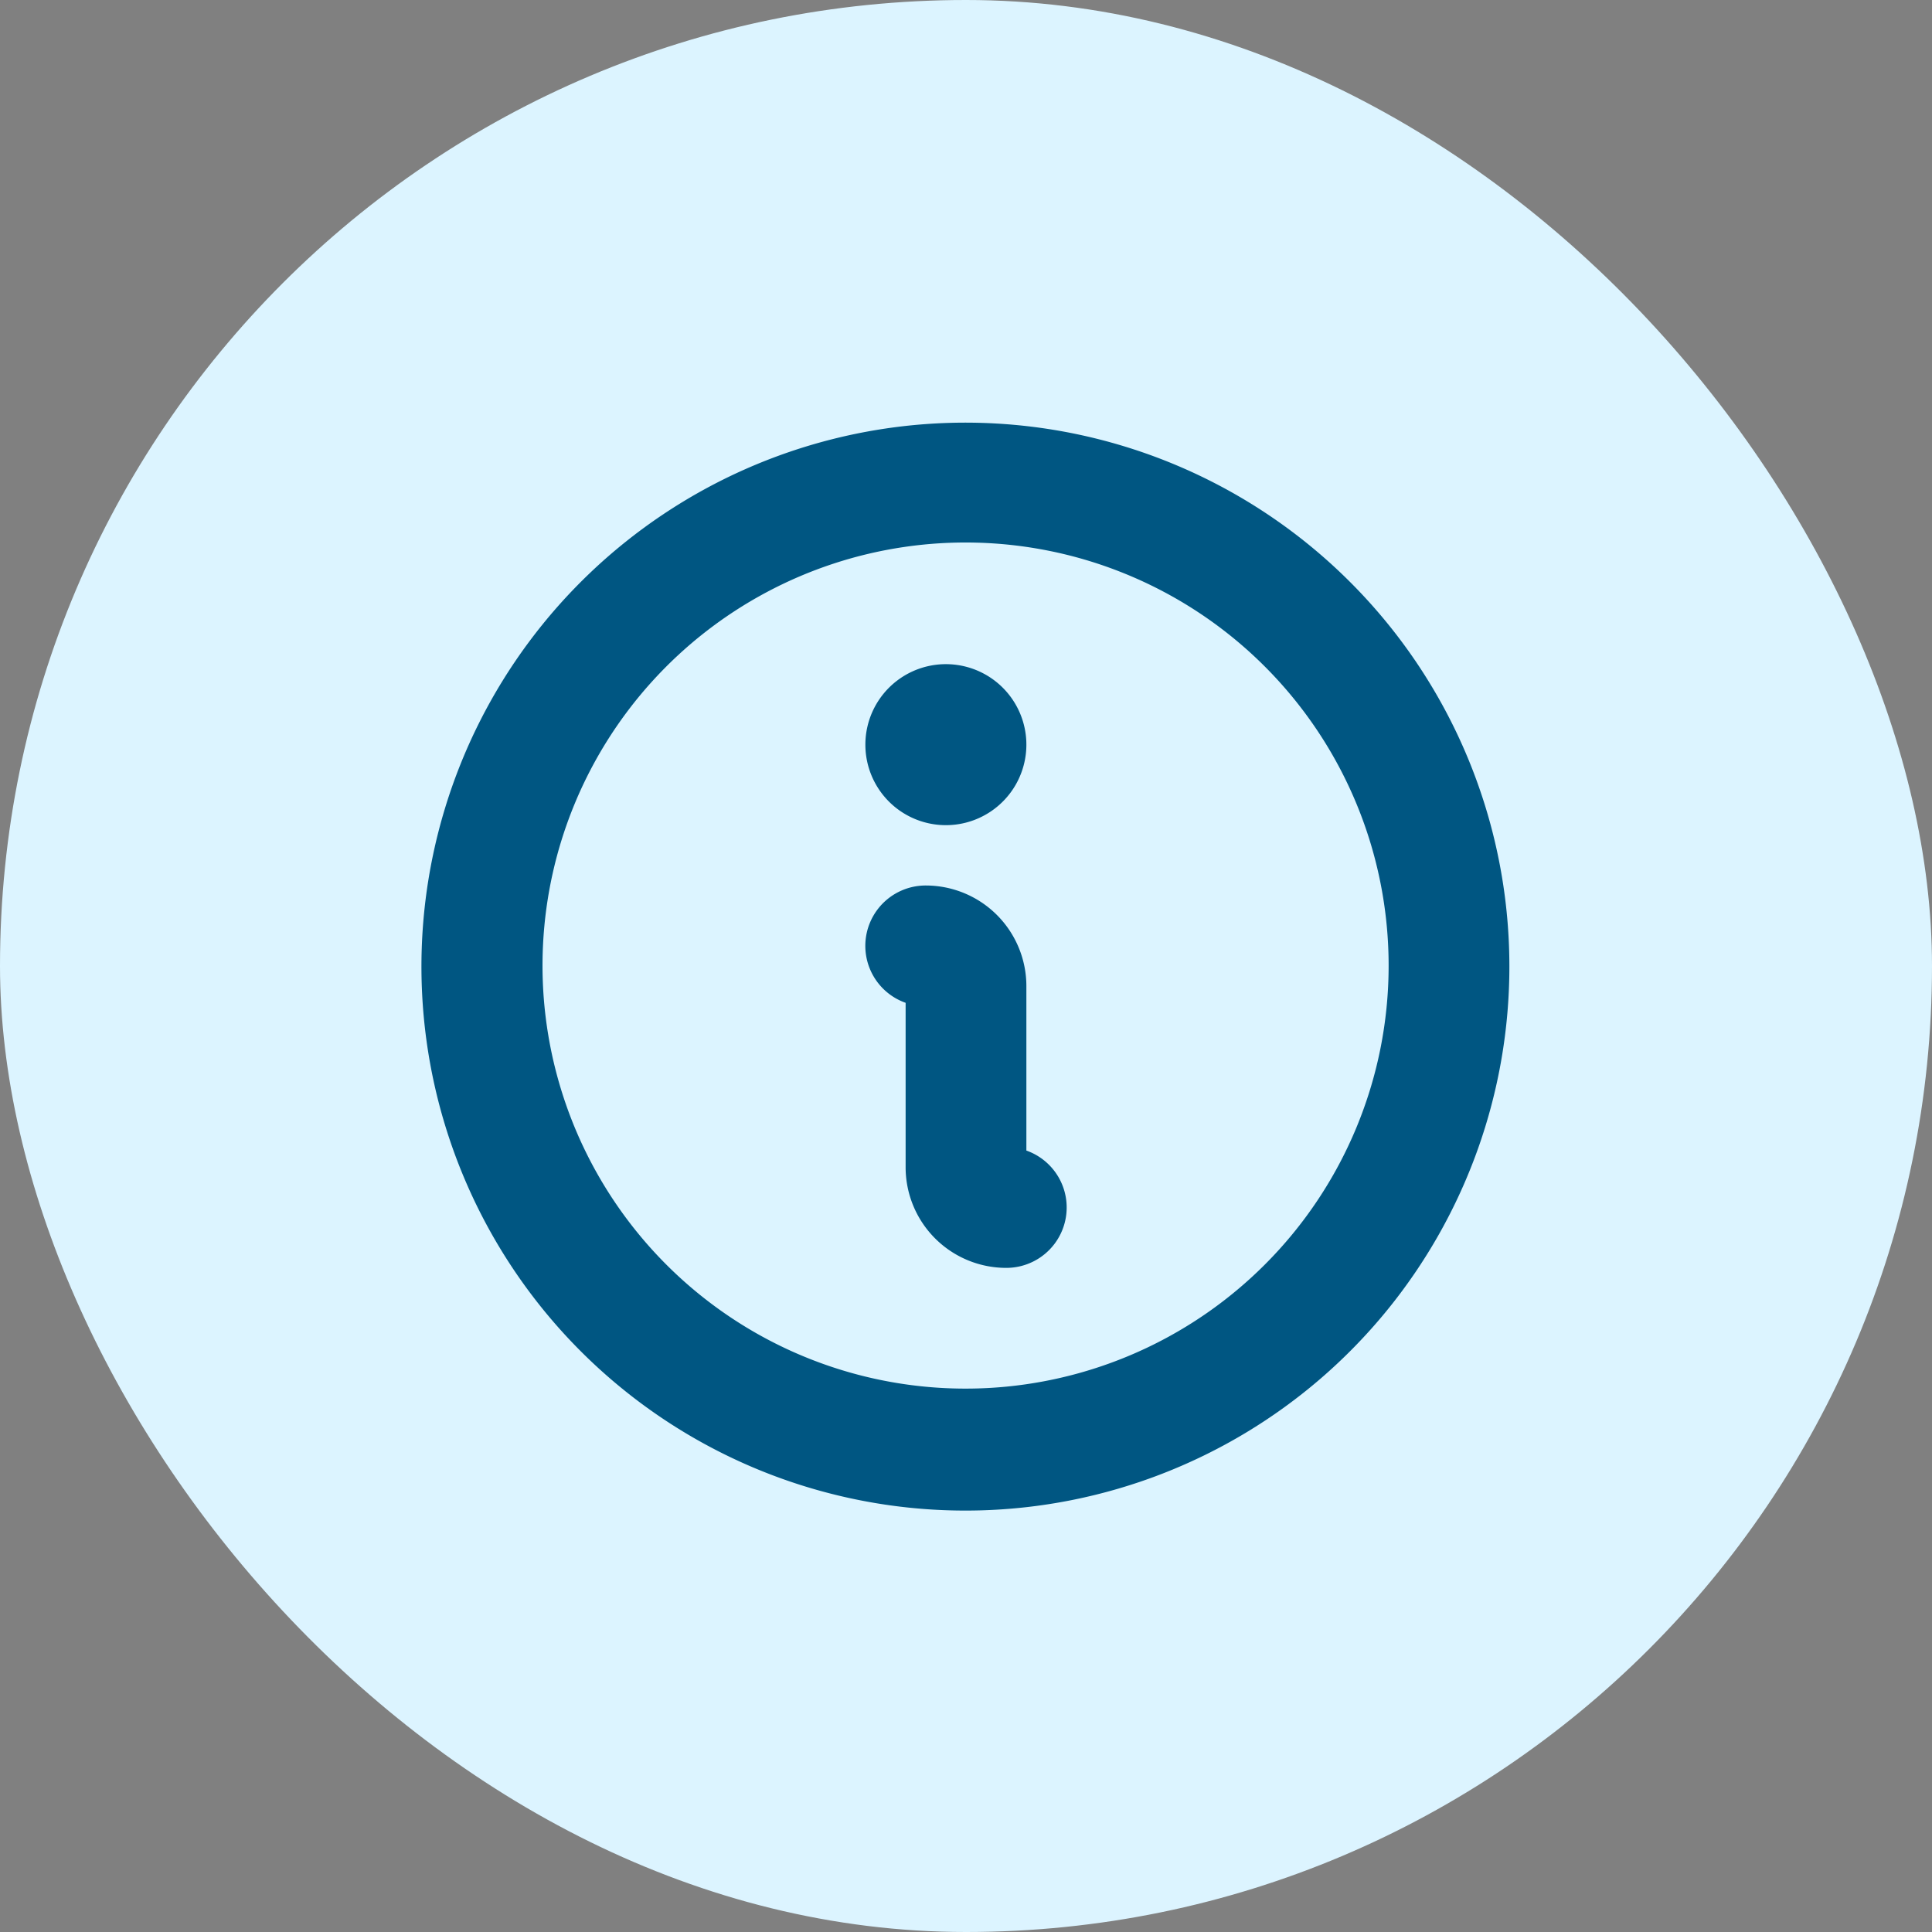
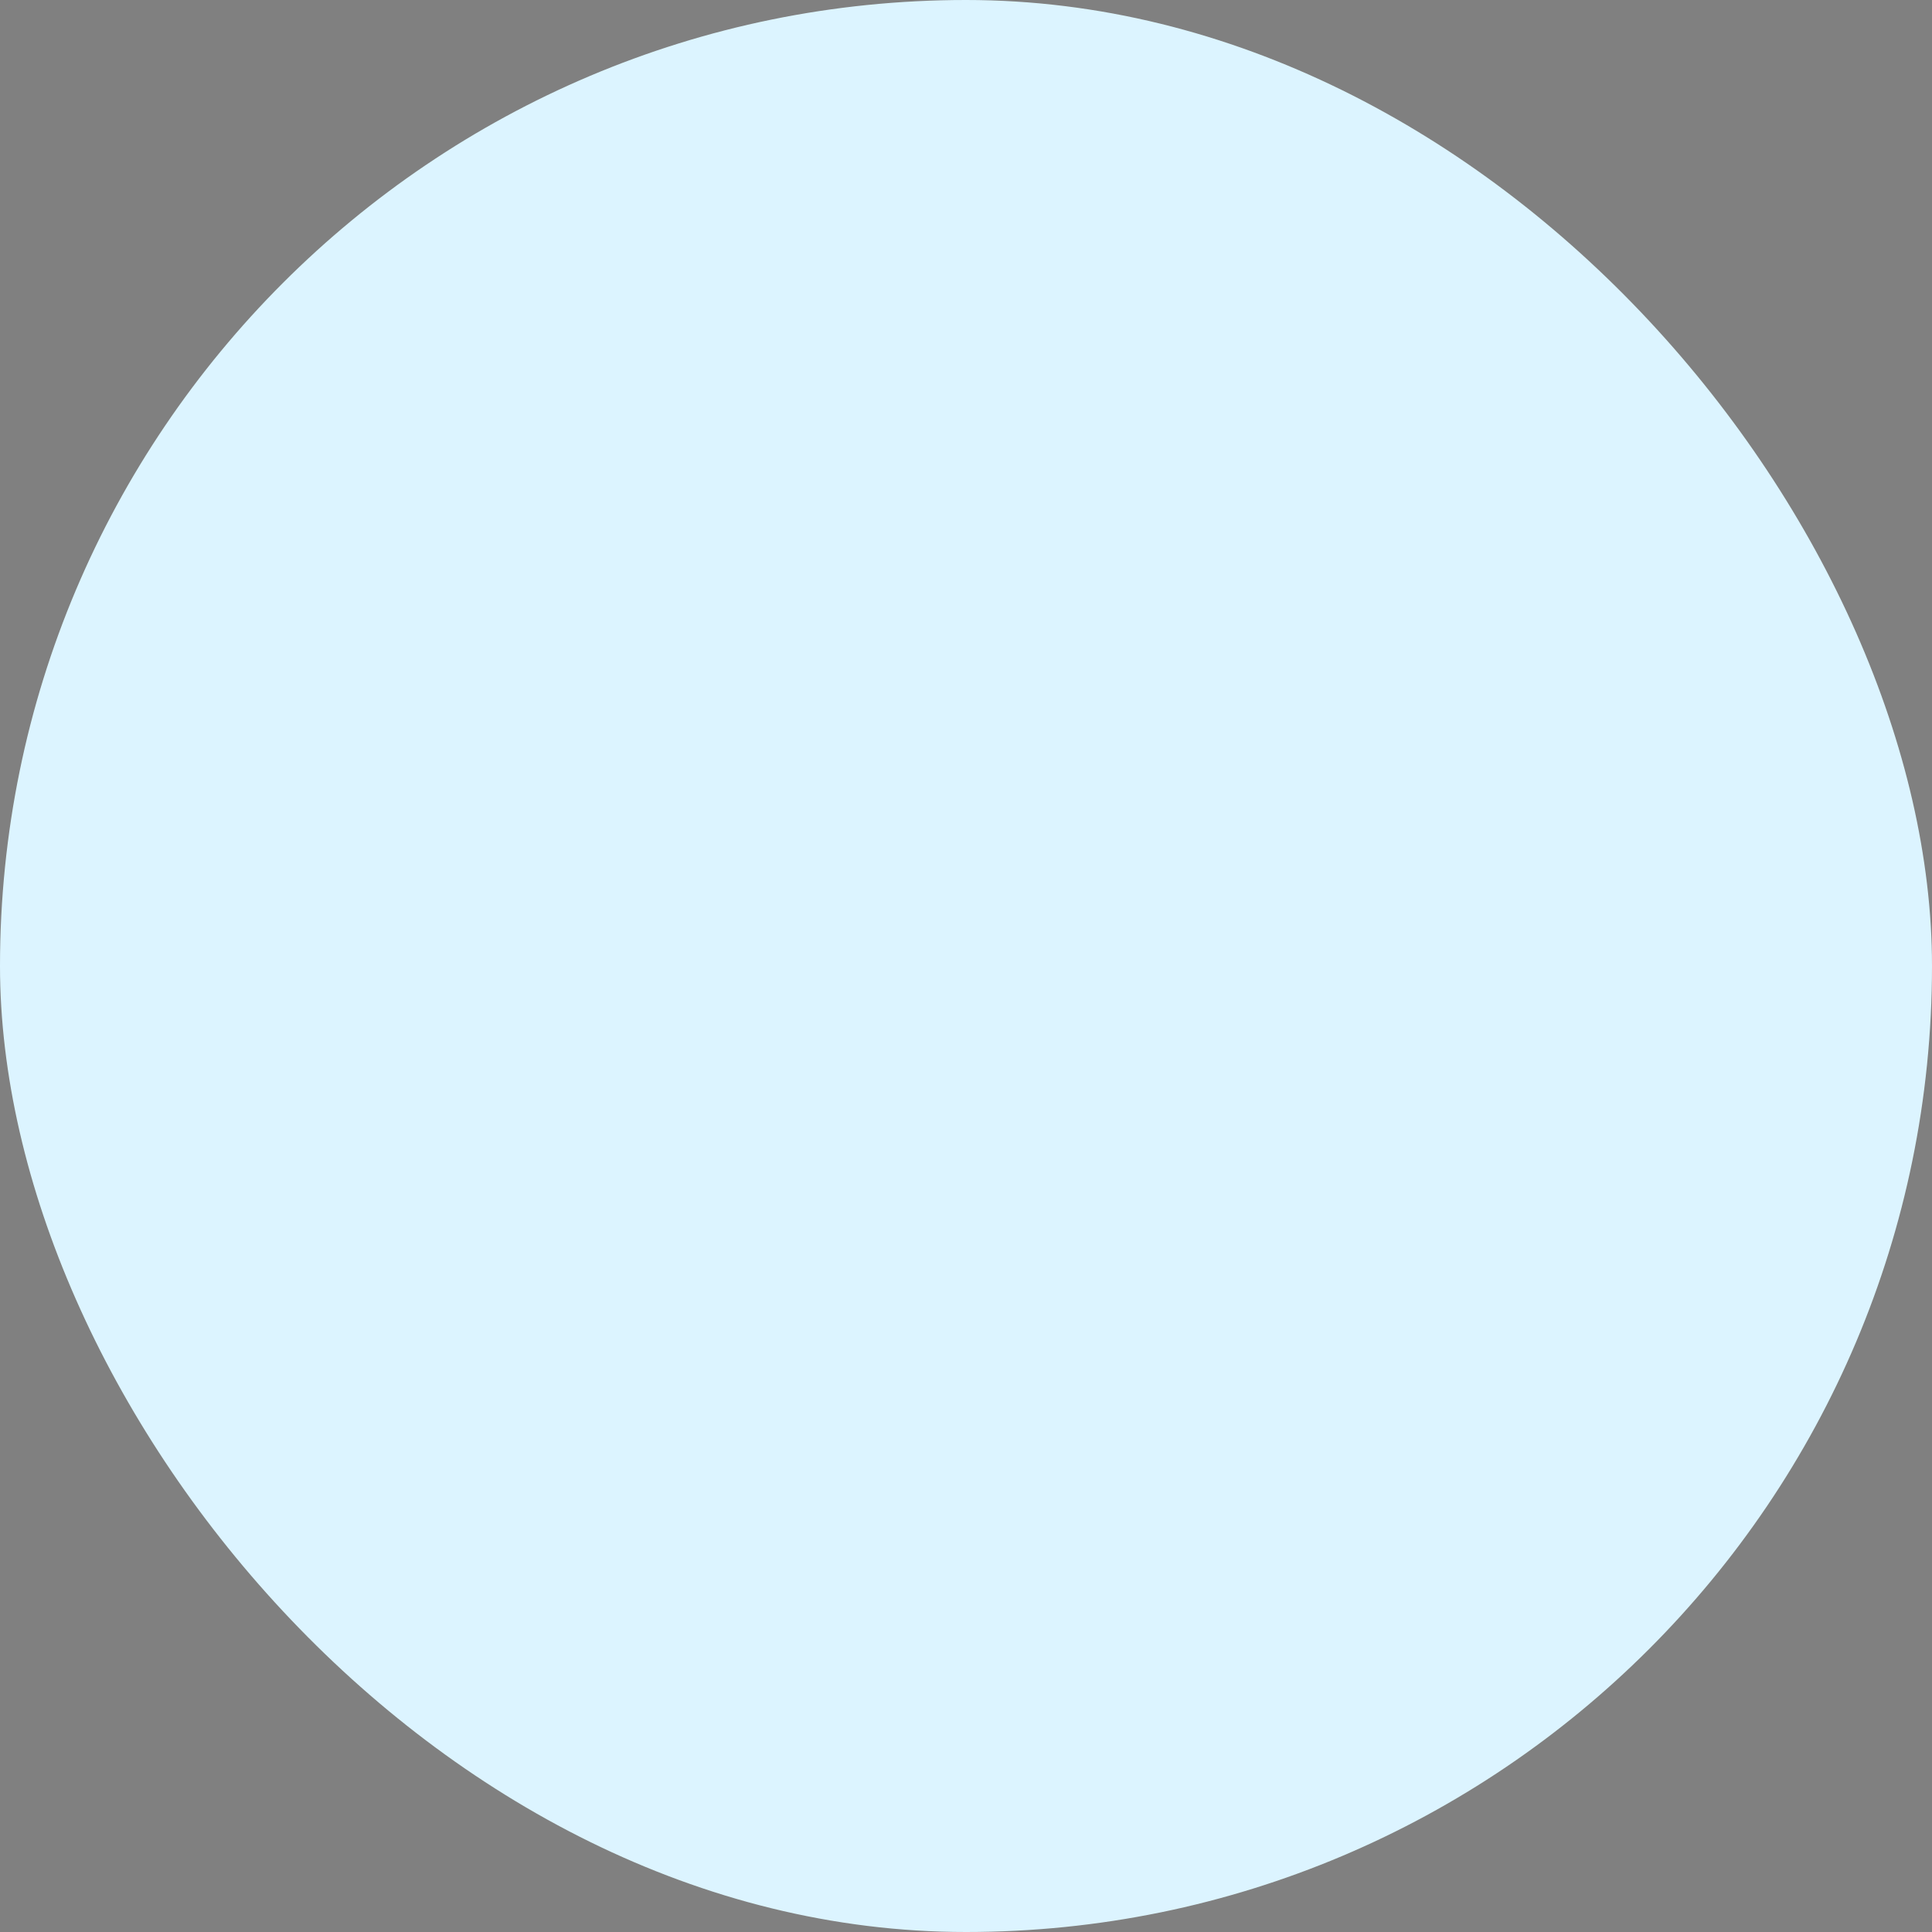
<svg xmlns="http://www.w3.org/2000/svg" id="namad" width="36" height="36" viewBox="0 0 36 36">
  <rect x="0" y="0" width="36" height="36" fill="#808080" stroke="none" />
  <rect id="Rectangle_4" data-name="Rectangle 4" width="36" height="36" rx="18" fill="#dcf4ff" />
-   <path id="Path_11" data-name="Path 11" d="M16.125,13.875a1.5,1.5,0,1,1,.439,1.061A1.5,1.5,0,0,1,16.125,13.875Zm12,4.125a10.136,10.136,0,1,1-2.969-7.156A10.124,10.124,0,0,1,28.125,18Zm-2.25,0a7.883,7.883,0,1,0-2.309,5.566A7.875,7.875,0,0,0,25.875,18Zm-6.75,3.439V18.375A1.875,1.875,0,0,0,17.25,16.5a1.125,1.125,0,0,0-.375,2.186V21.75a1.875,1.875,0,0,0,1.875,1.875,1.125,1.125,0,0,0,.375-2.186Z" fill="#005682" />
</svg>